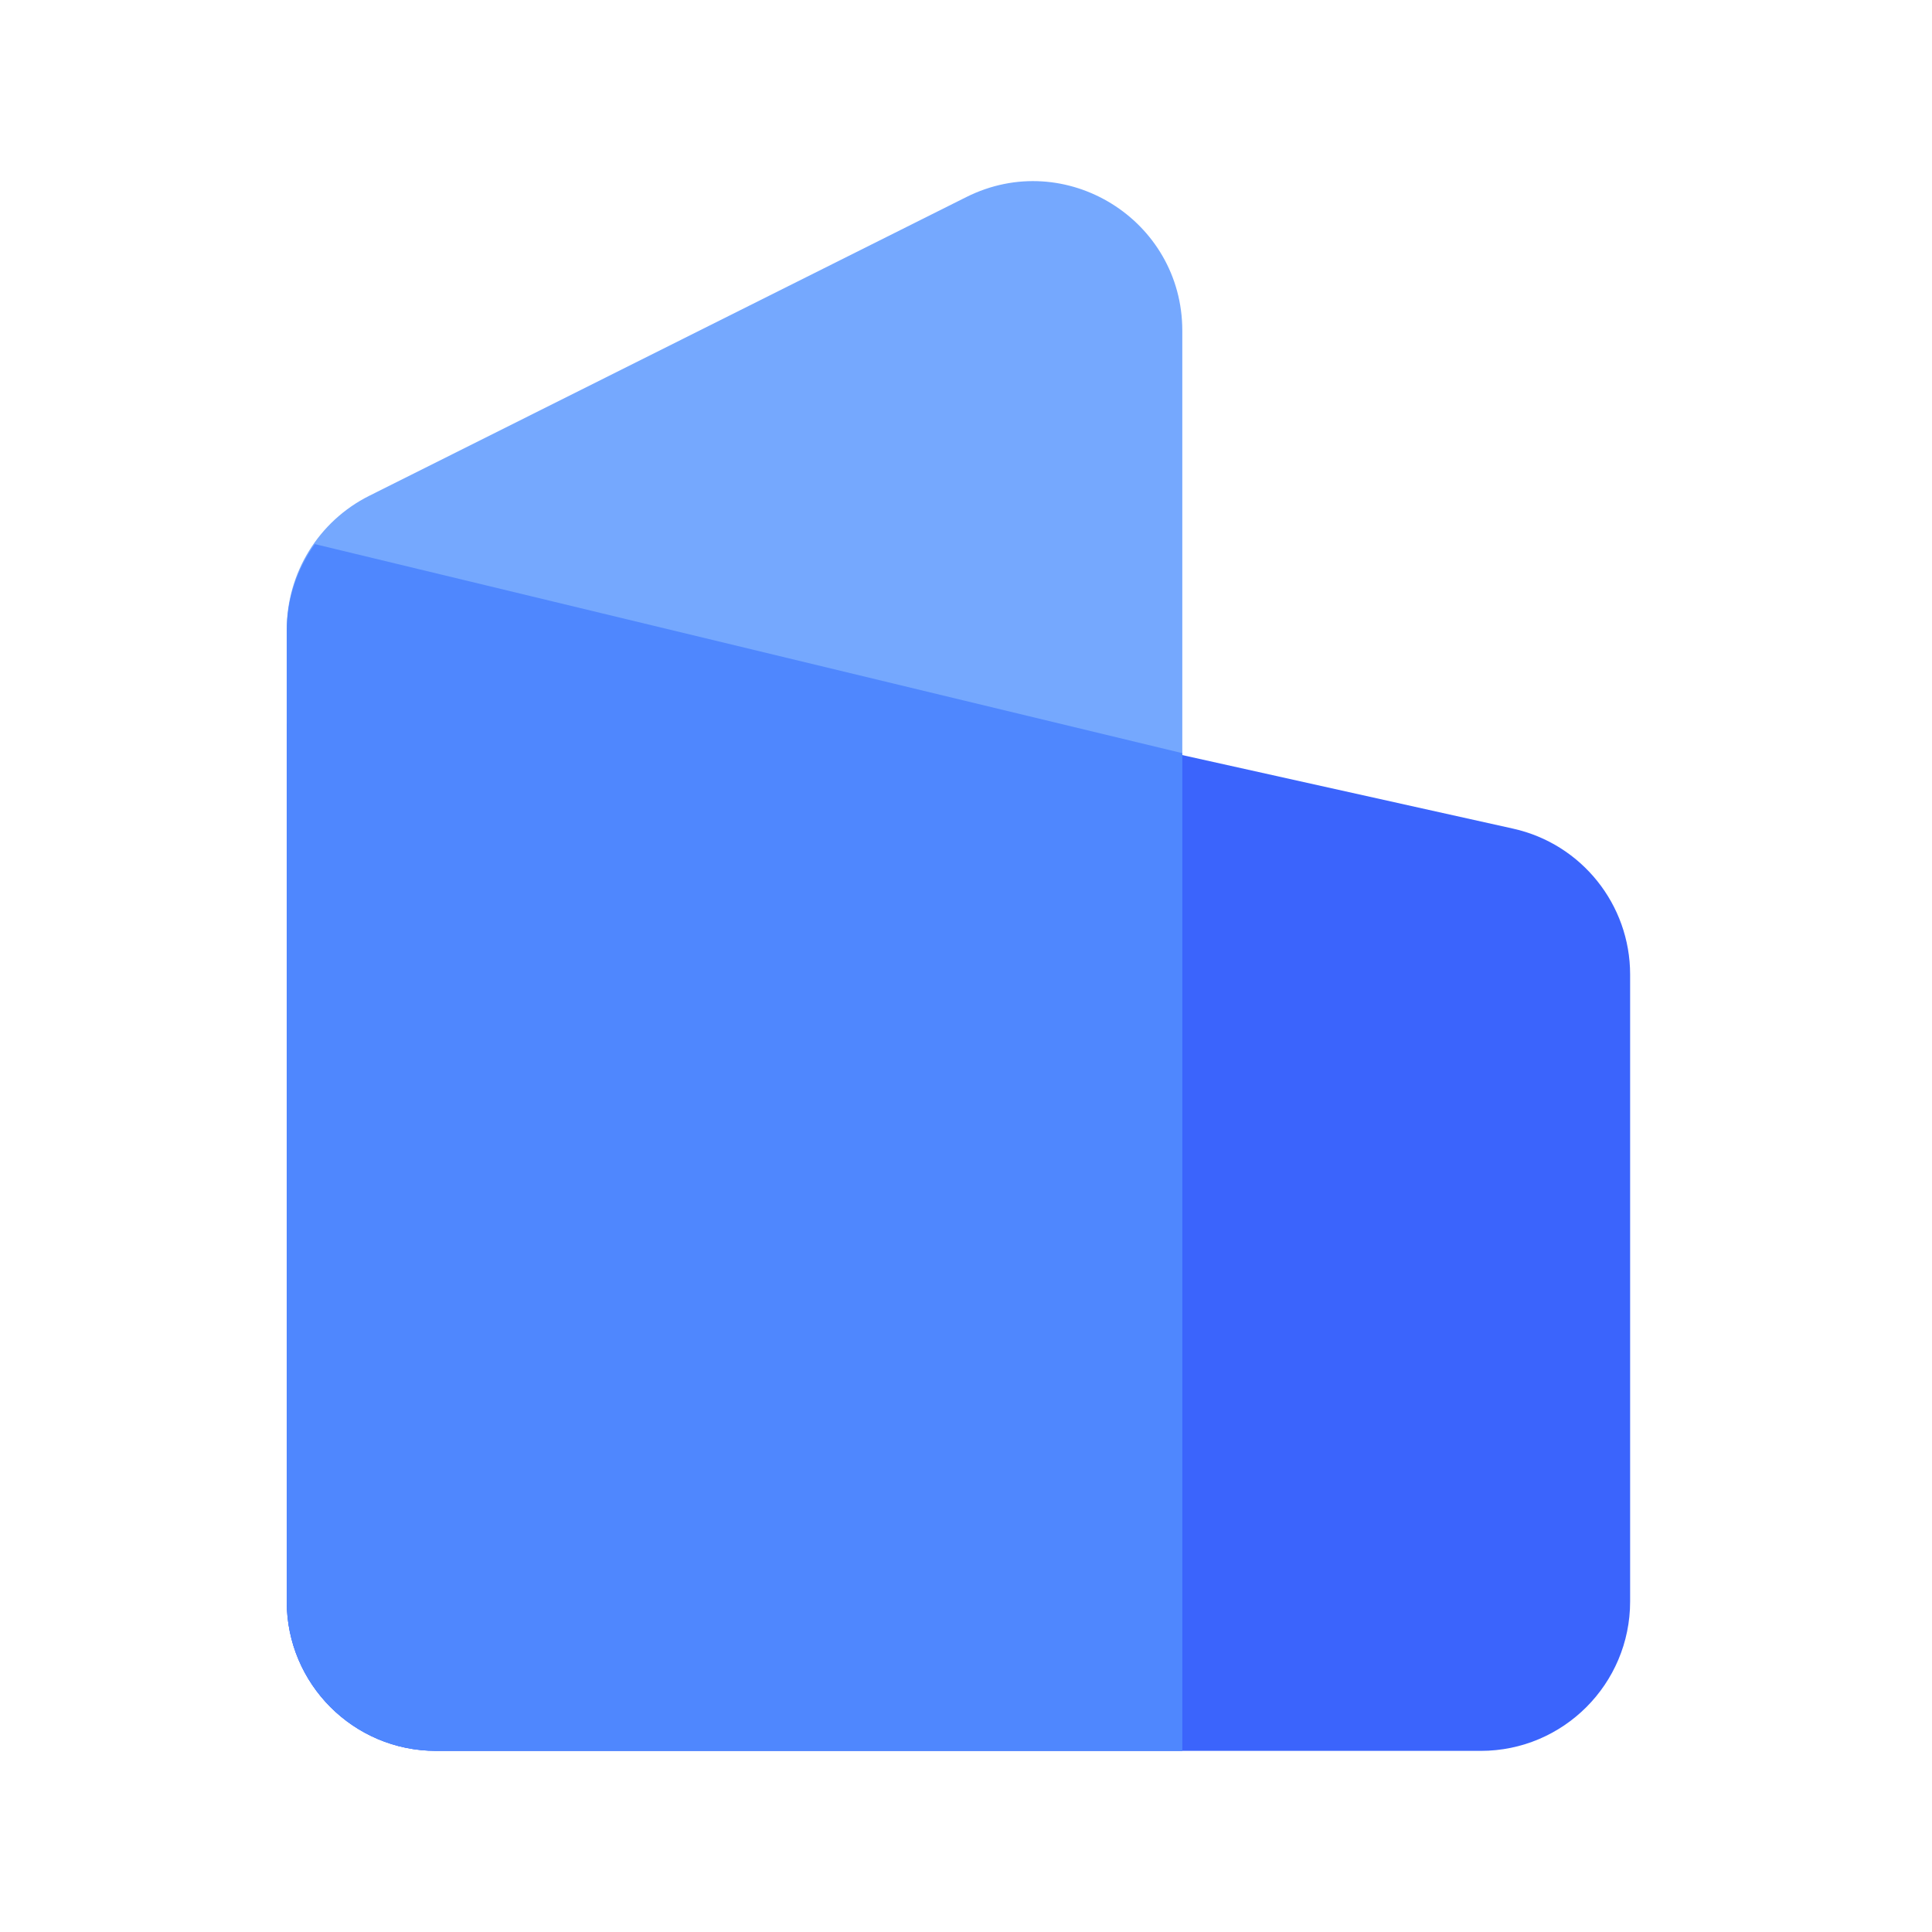
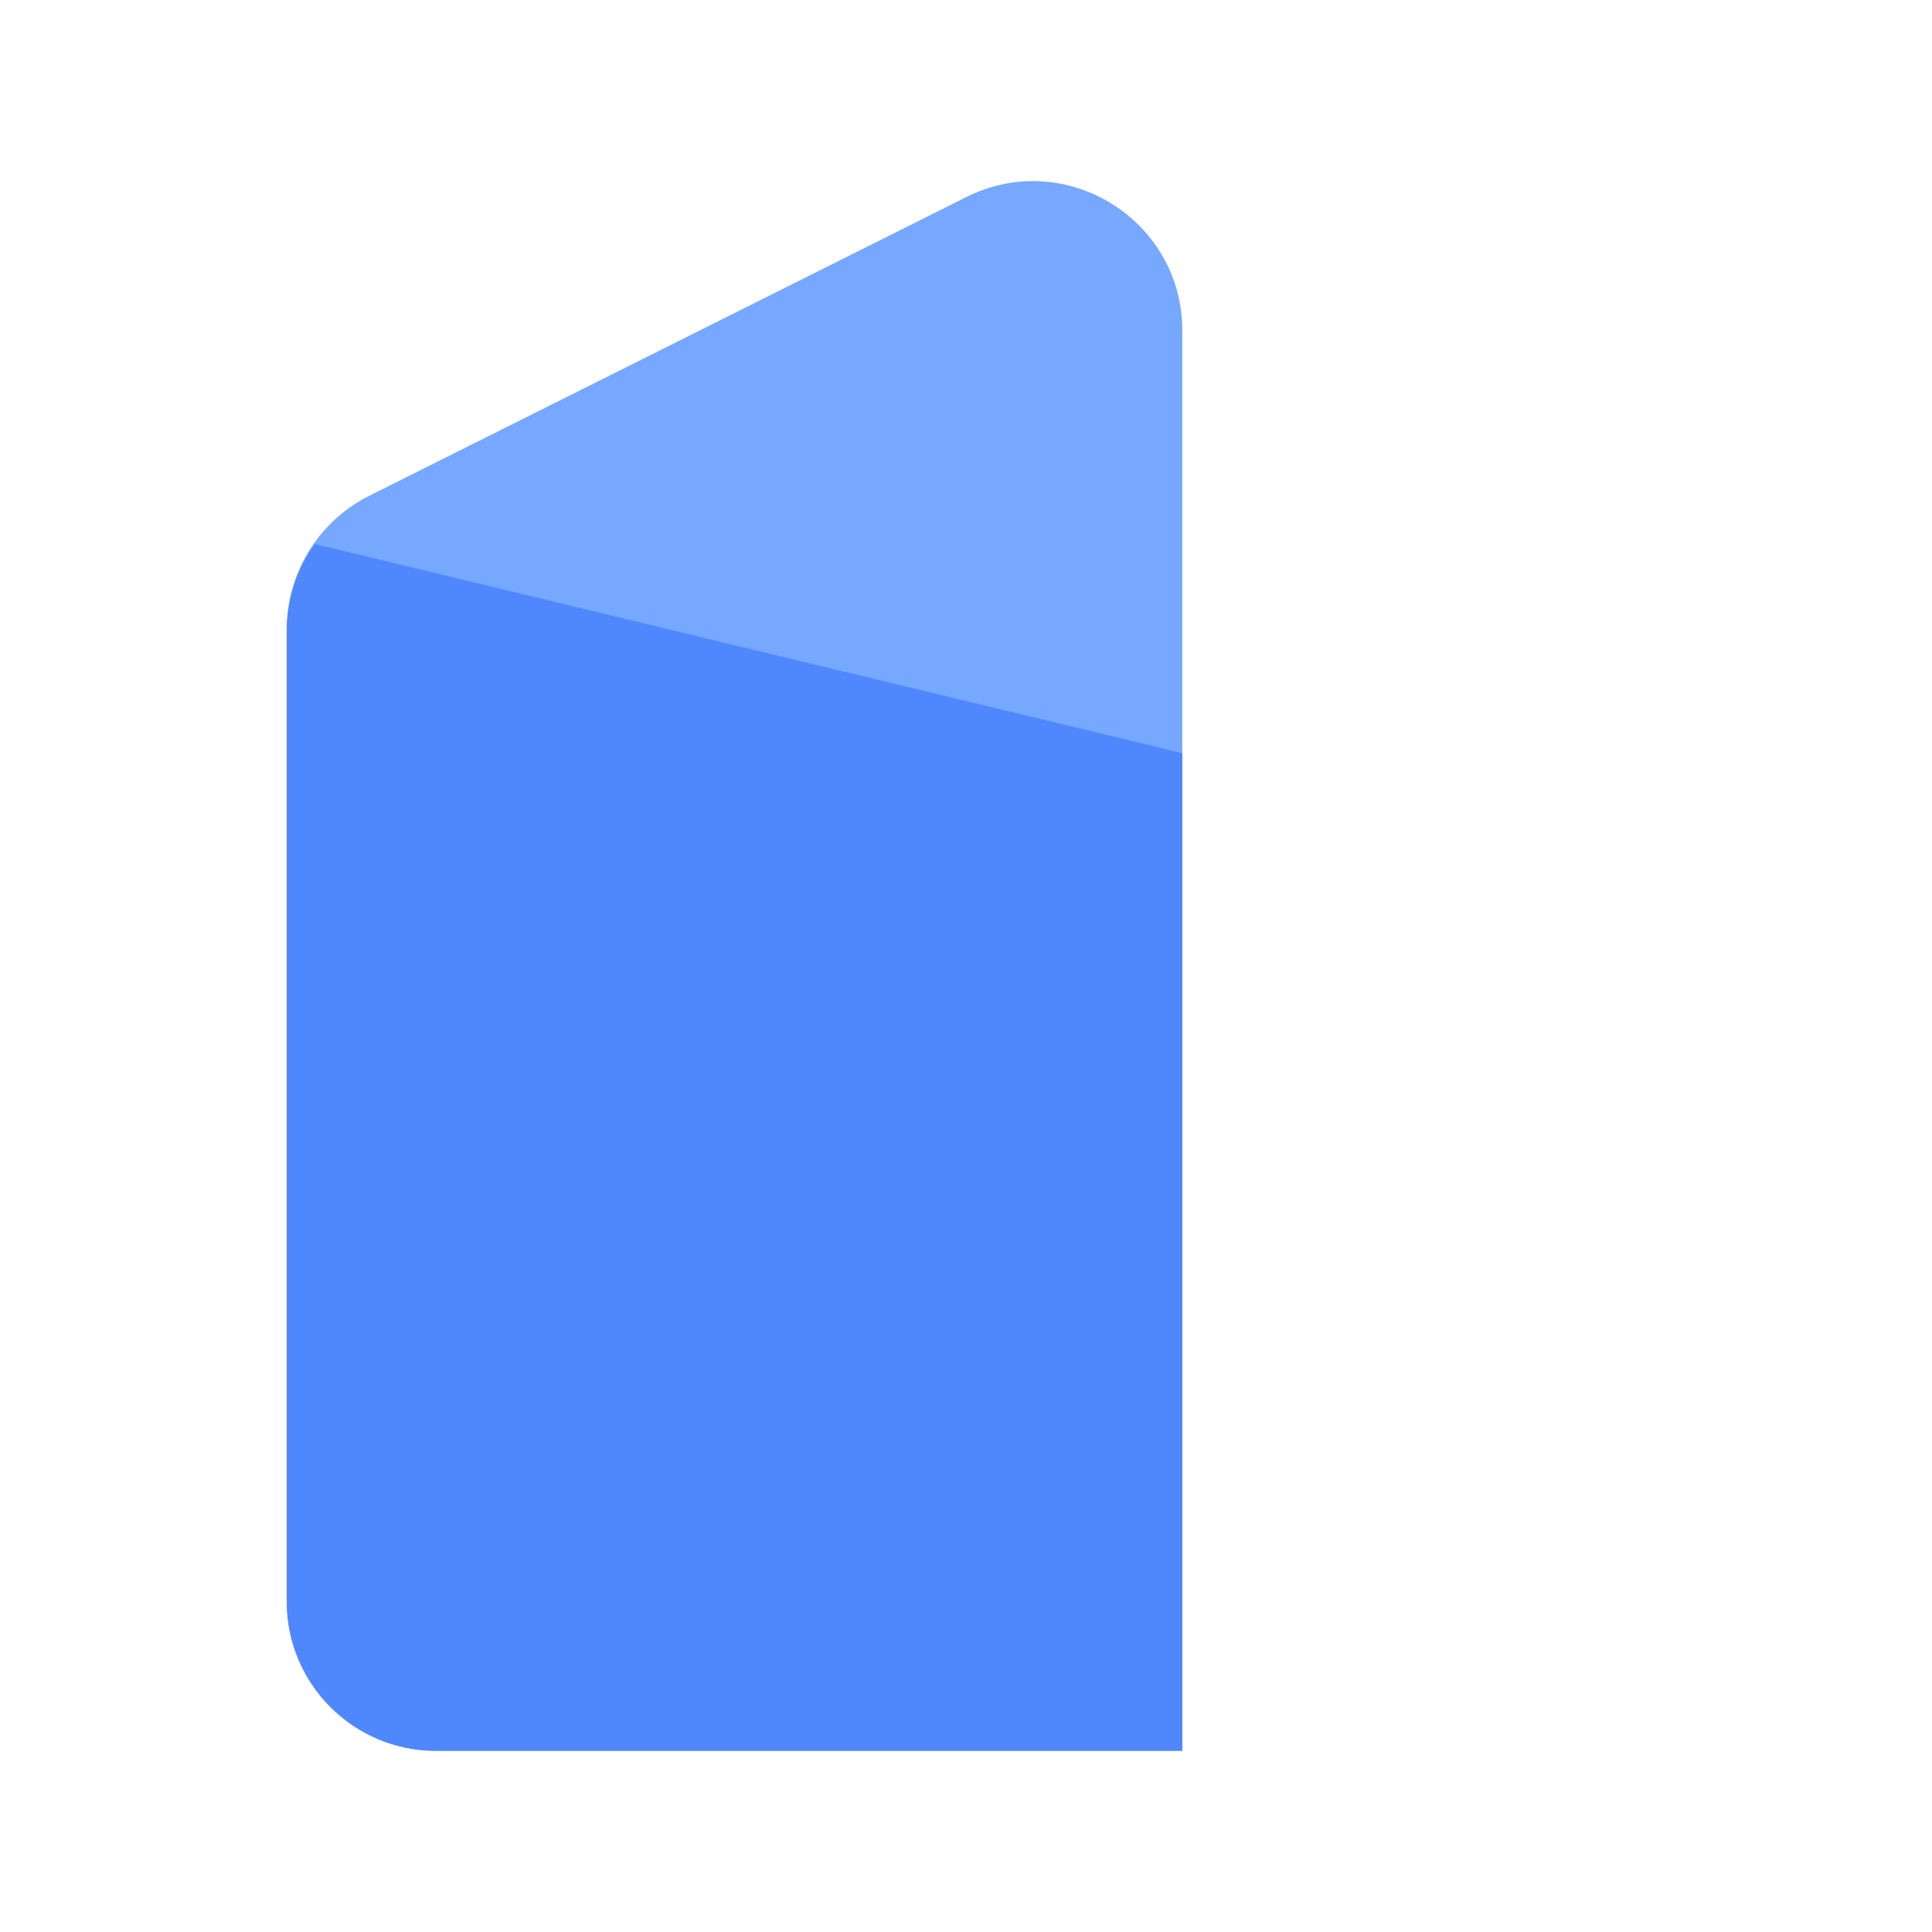
<svg xmlns="http://www.w3.org/2000/svg" viewBox="0 0 24 24" class="design-iconfont">
  <g fill="none" fill-rule="evenodd">
    <path d="M0,5.569 C0,4.866 0.397,4.223 1.025,3.909 L8.442,0.198 C9.674,-0.419 11.125,0.479 11.125,1.858 L11.125,19.498 L1.854,19.498 C0.83,19.498 0,18.667 0,17.642 L0,5.569 Z" fill="#75A8FE" fill-rule="nonzero" transform="translate(3.562 2.25)" />
-     <path d="M1.043,4.888 L15.236,8.044 C16.084,8.233 16.688,8.986 16.688,9.856 L16.688,17.644 C16.688,18.669 15.857,19.5 14.833,19.5 L1.854,19.5 C0.83,19.5 0,18.669 0,17.644 L0,6.744 L1.043,4.888 Z" fill="#3B64FC" fill-rule="nonzero" transform="translate(3.562 2.25)" />
    <path d="M0.349,4.509 C0.126,4.819 0,5.196 0,5.593 L0,17.645 C0,18.669 0.83,19.5 1.854,19.5 L11.125,19.5 L11.125,7.106 L0.349,4.509 Z" fill="#4F87FE" transform="translate(3.562 2.25)" />
  </g>
</svg>